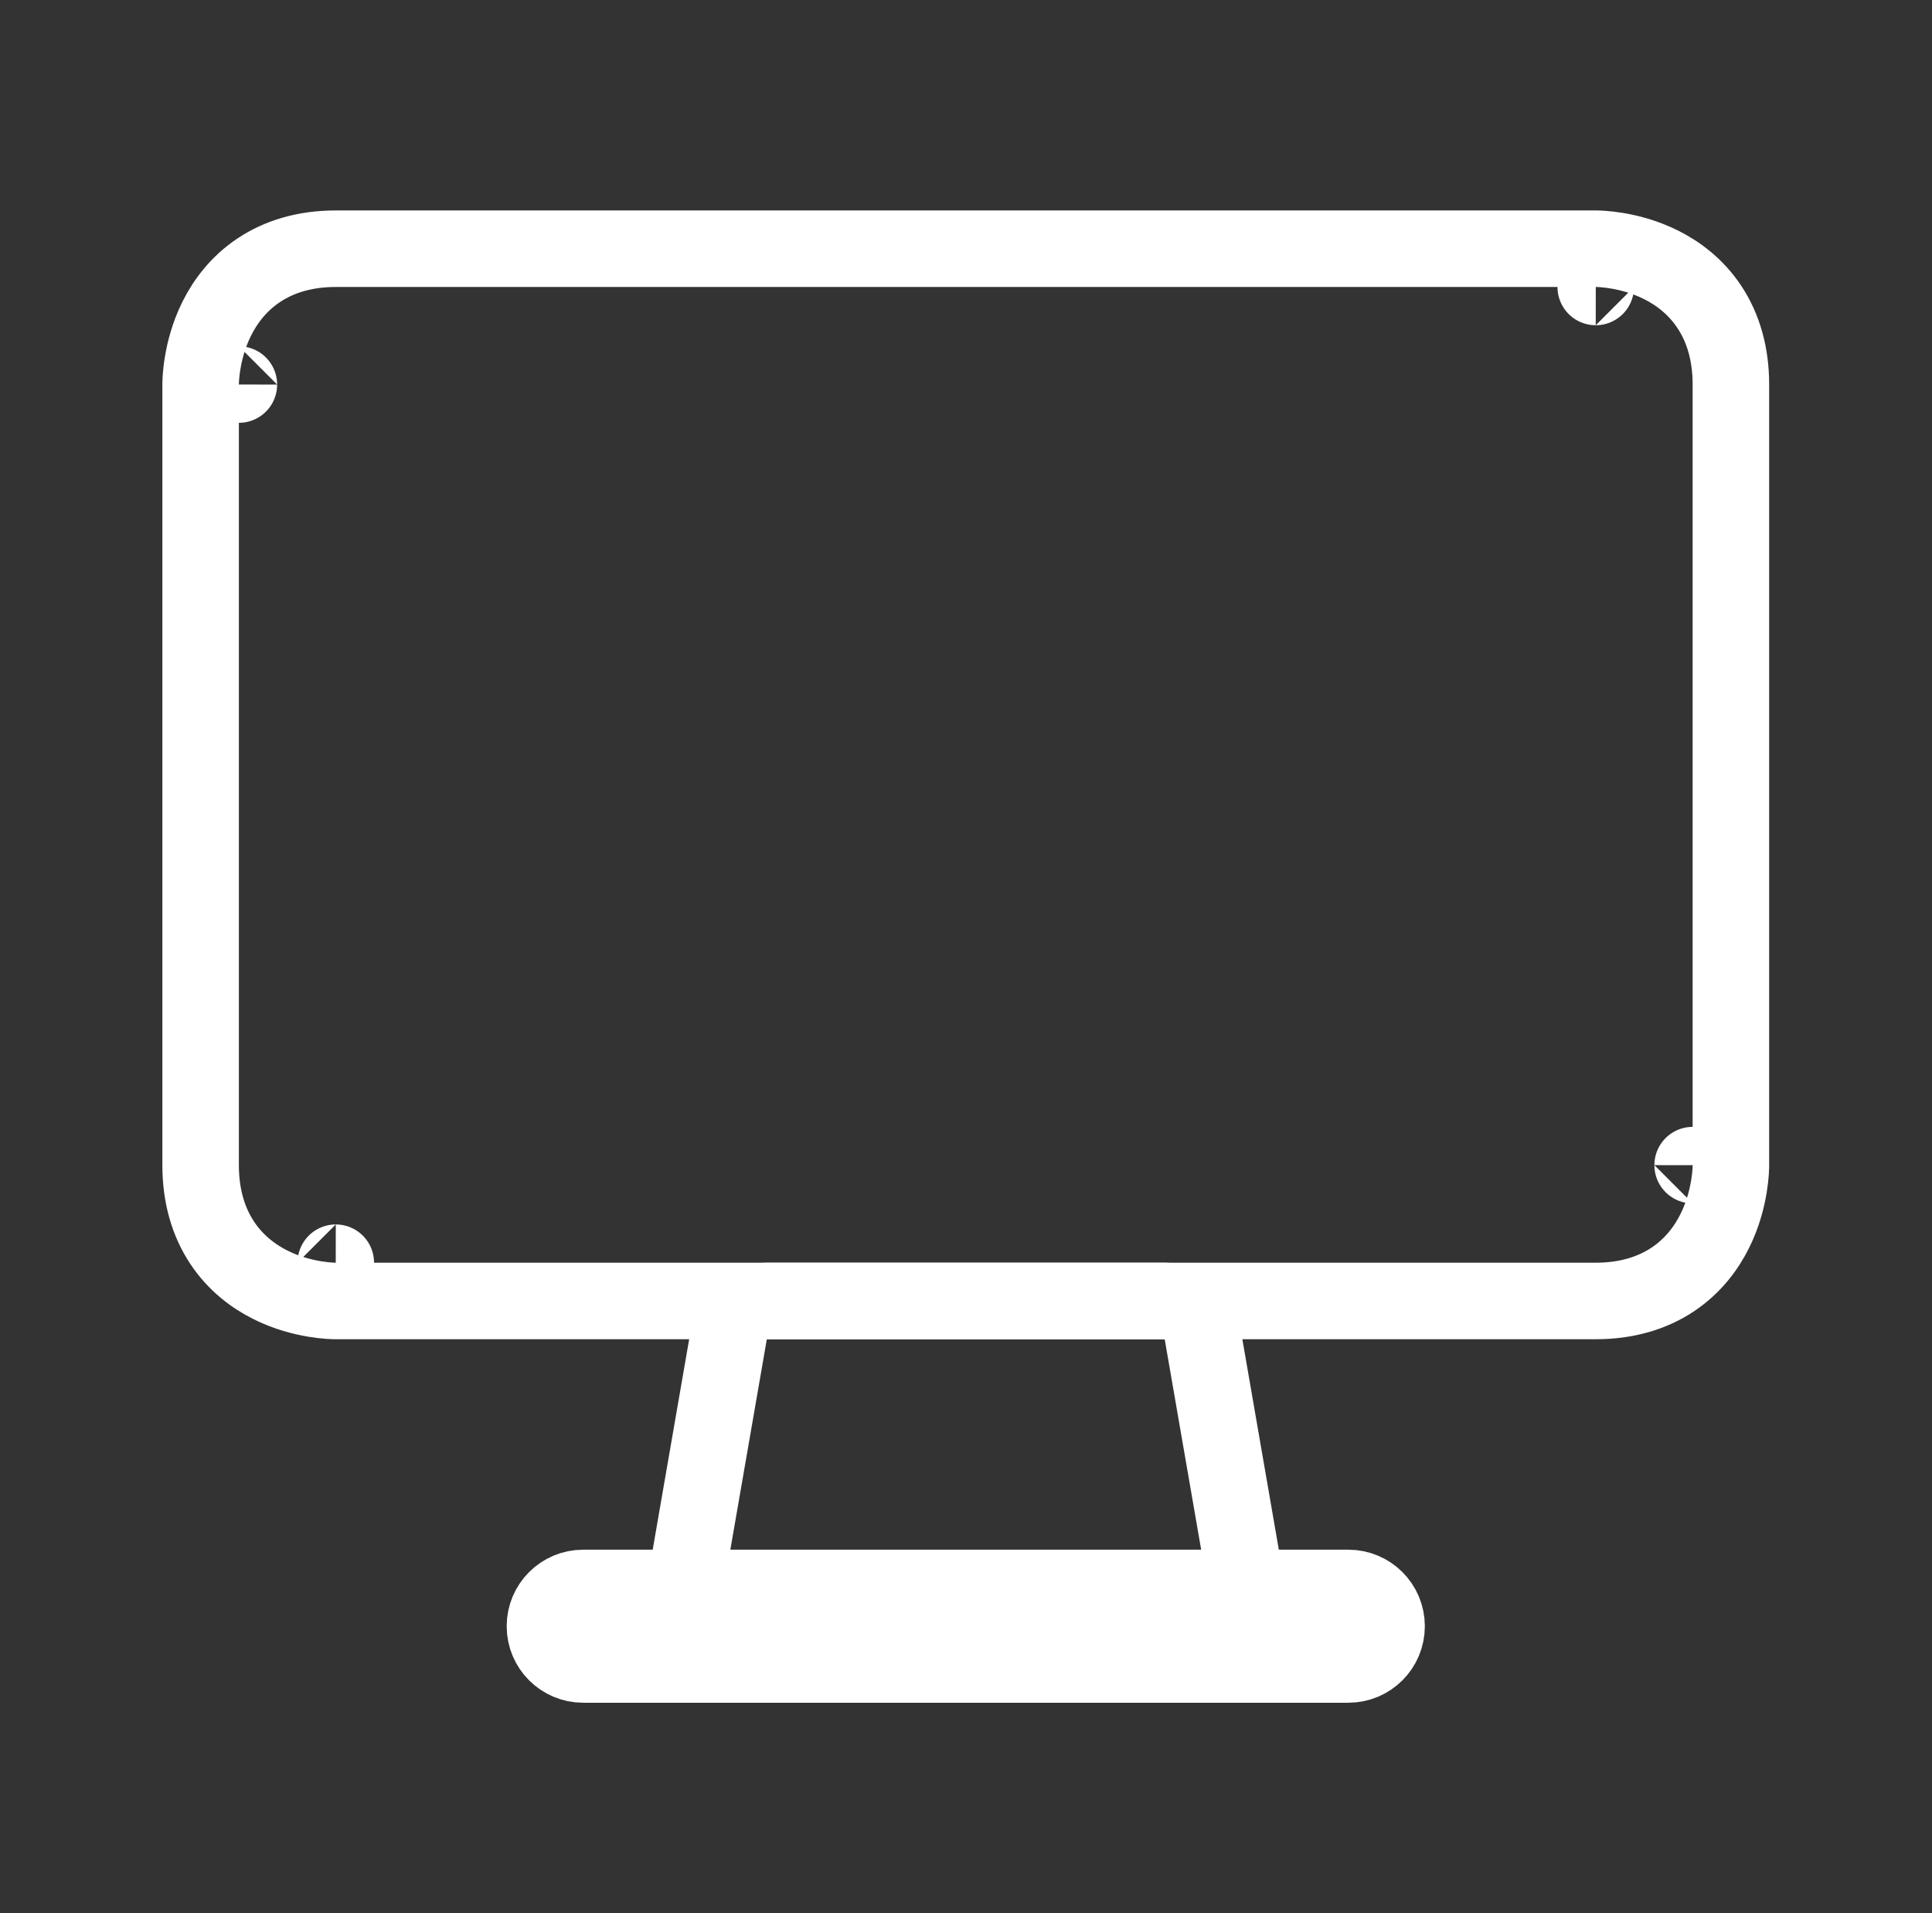
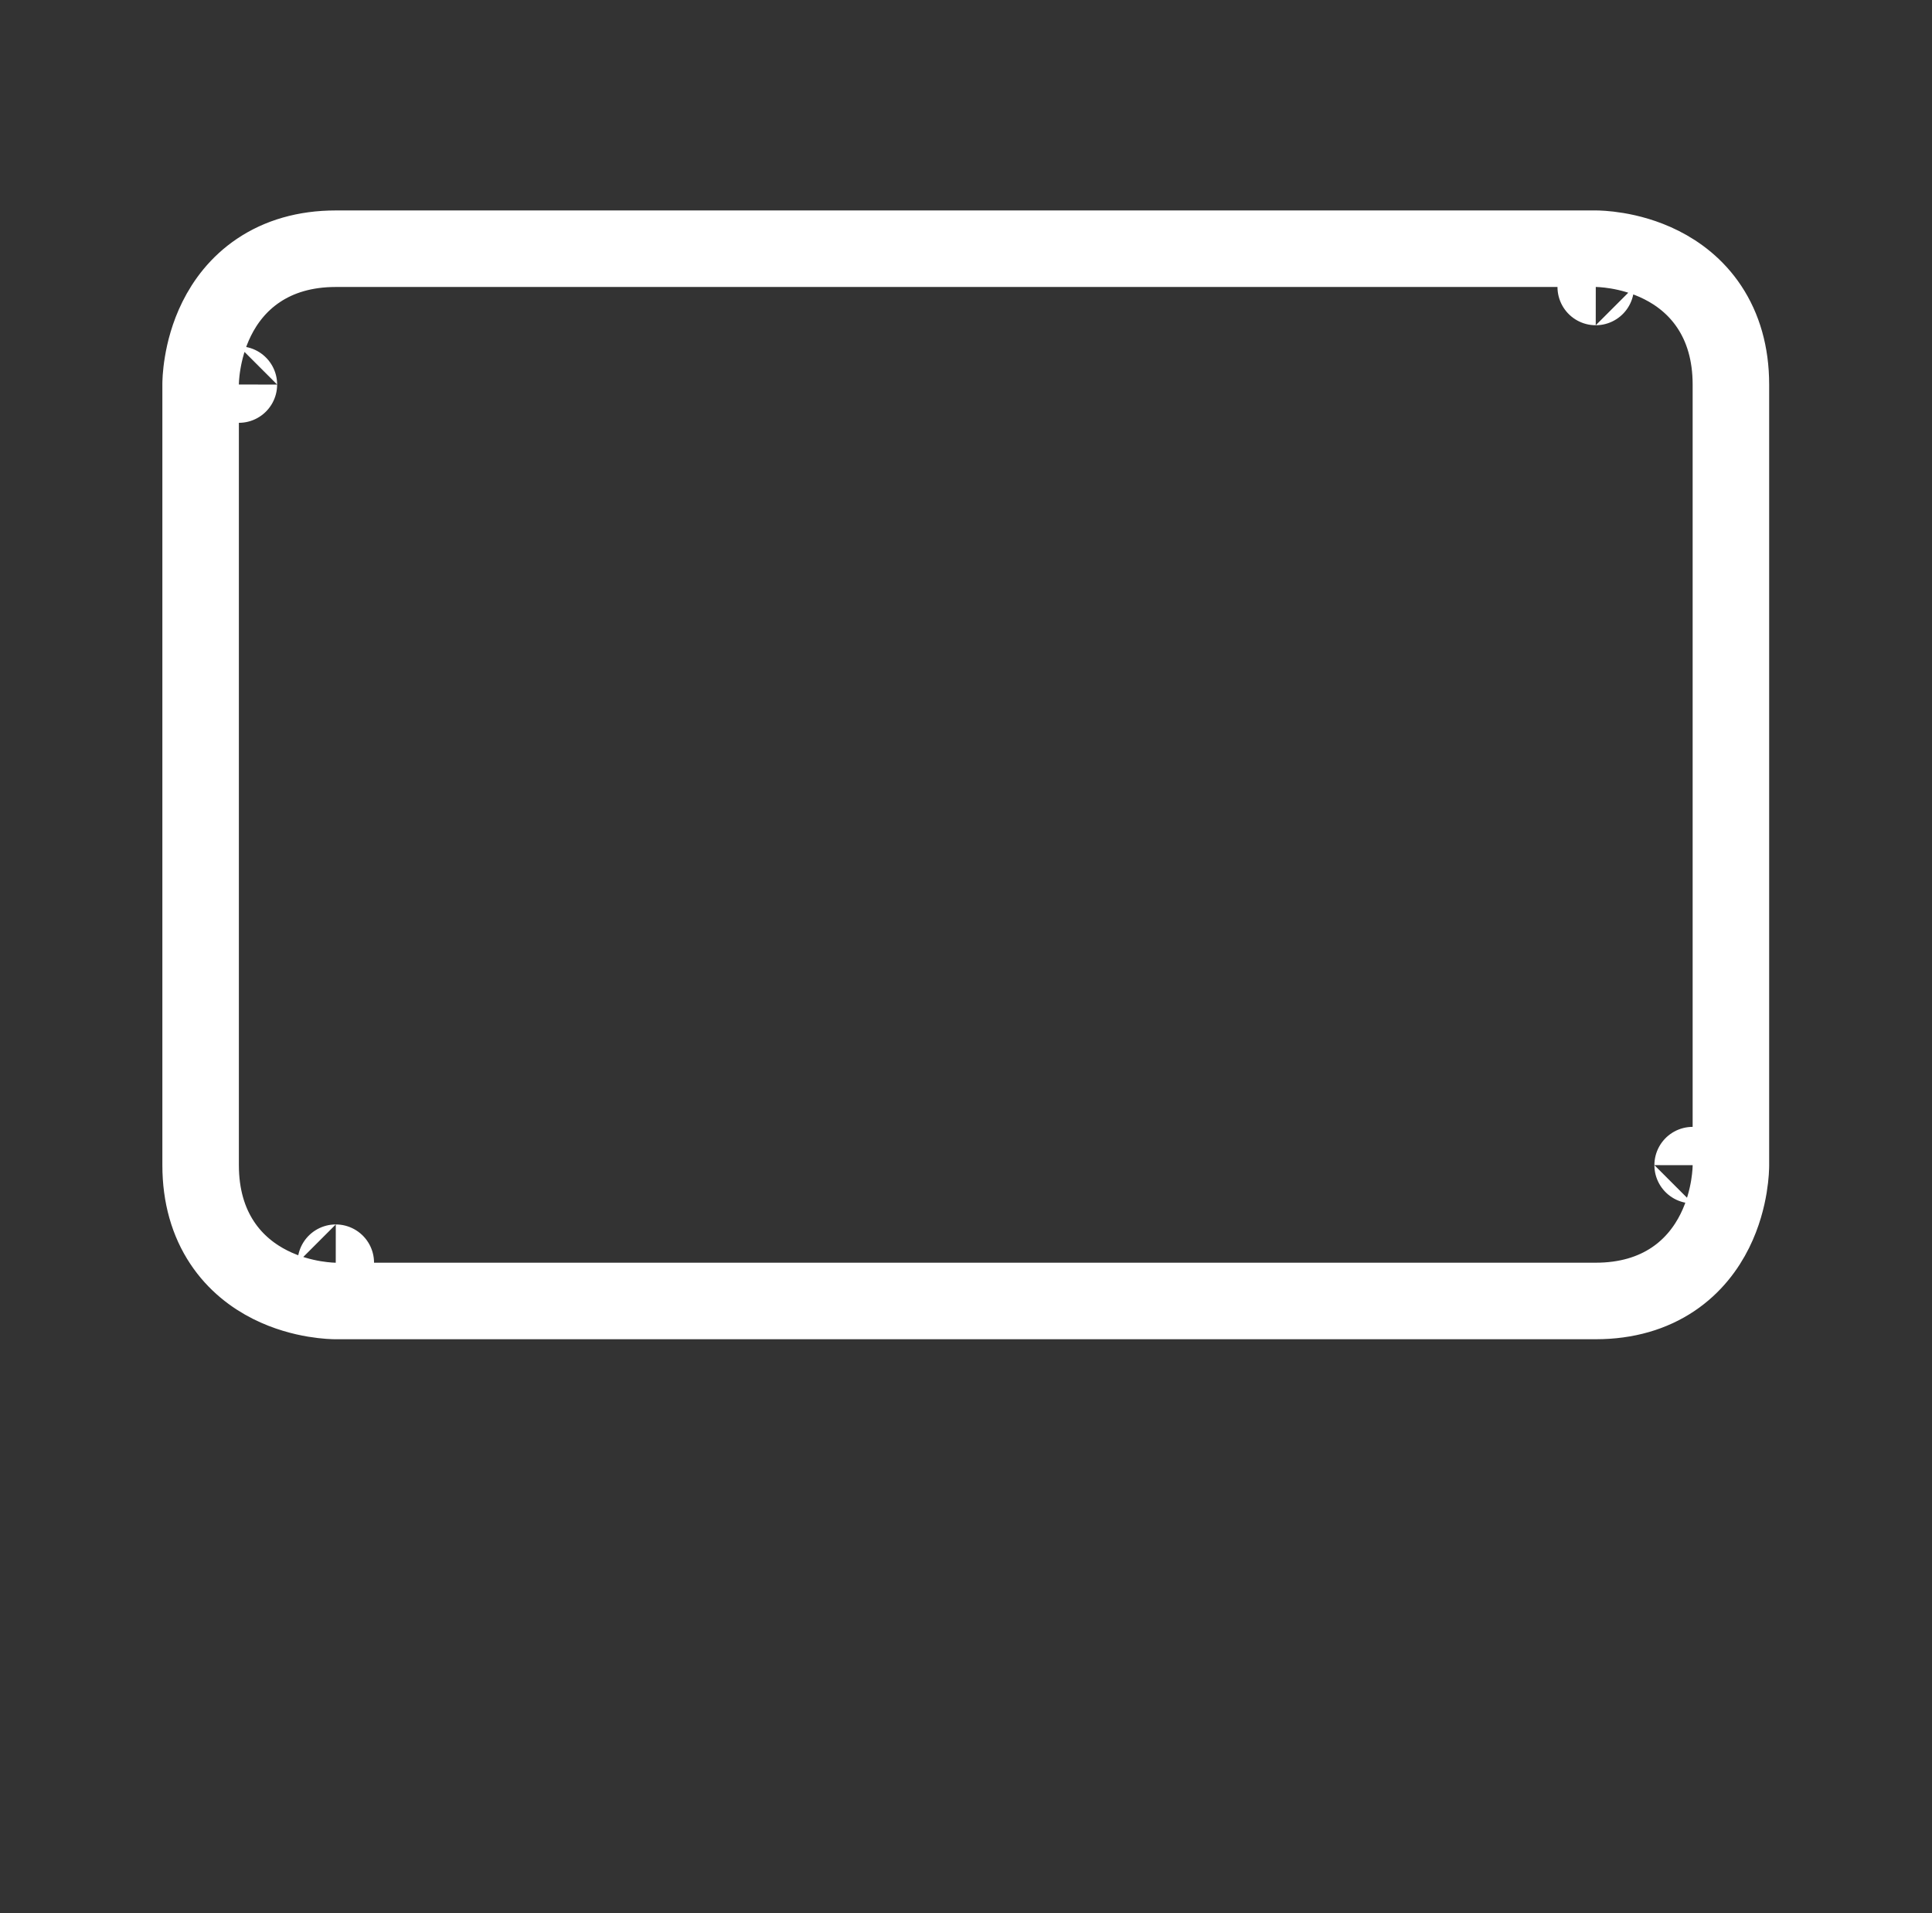
<svg xmlns="http://www.w3.org/2000/svg" width="101" height="100" viewBox="0 0 101 100" fill="none">
  <rect x="0" y="0" width="101" height="100" fill="#333333" stroke="none" />
  <g id="Screen-1--Streamline-Ultimate.svg">
    <path id="Vector" d="M83.421 15V13H17.554C15.935 13 14.588 13.413 13.511 14.136C12.447 14.85 11.764 15.787 11.33 16.66C10.899 17.526 10.694 18.368 10.594 18.976C10.542 19.285 10.516 19.547 10.502 19.739C10.496 19.836 10.492 19.916 10.49 19.977C10.489 20.007 10.488 20.033 10.488 20.053L10.488 20.081L10.488 20.091L10.488 20.096L10.488 20.098C10.488 20.099 10.488 20.1 12.488 20.1H10.488V60.9C10.488 62.522 10.896 63.872 11.612 64.953C12.32 66.022 13.25 66.71 14.122 67.149C14.985 67.584 15.825 67.791 16.432 67.893C16.74 67.944 17.001 67.971 17.193 67.985C17.29 67.992 17.369 67.996 17.43 67.998C17.461 67.999 17.486 67.999 17.507 68L17.535 68L17.545 68L17.55 68L17.552 68C17.553 68 17.554 68 17.554 66V68H83.421C85.04 68 86.388 67.587 87.465 66.864C88.528 66.15 89.211 65.213 89.645 64.34C90.076 63.474 90.281 62.632 90.382 62.024C90.433 61.715 90.459 61.453 90.473 61.261C90.48 61.164 90.483 61.084 90.485 61.023C90.486 60.993 90.487 60.967 90.487 60.947L90.487 60.919L90.487 60.909L90.487 60.904L90.487 60.902C90.487 60.901 90.487 60.9 88.487 60.9H90.487V20.1C90.487 18.478 90.079 17.128 89.363 16.047C88.656 14.978 87.725 14.29 86.853 13.851C85.99 13.416 85.15 13.209 84.543 13.107C84.235 13.056 83.974 13.029 83.782 13.015C83.686 13.008 83.606 13.004 83.545 13.002C83.514 13.001 83.489 13.001 83.468 13L83.441 13L83.43 13L83.425 13L83.423 13C83.422 13 83.421 13 83.421 15Z" stroke="white" stroke-width="4" stroke-linecap="round" stroke-linejoin="round" />
-     <path id="Vector_2" d="M63.487 87C64.078 87 64.638 86.739 65.018 86.288C65.398 85.836 65.559 85.24 65.458 84.658L62.858 69.658C62.692 68.7 61.86 68 60.888 68H40.087C39.115 68 38.283 68.7 38.117 69.658L35.517 84.658C35.416 85.24 35.577 85.836 35.957 86.288C36.337 86.739 36.897 87 37.487 87H63.487Z" stroke="white" stroke-width="4" stroke-linecap="round" stroke-linejoin="round" />
-     <path id="Vector_3" d="M30.488 83C29.383 83 28.488 83.895 28.488 85C28.488 86.105 29.383 87 30.488 87H70.487C71.592 87 72.487 86.105 72.487 85C72.487 83.895 71.592 83 70.487 83H30.488Z" stroke="white" stroke-width="4" stroke-linecap="round" stroke-linejoin="round" />
  </g>
</svg>